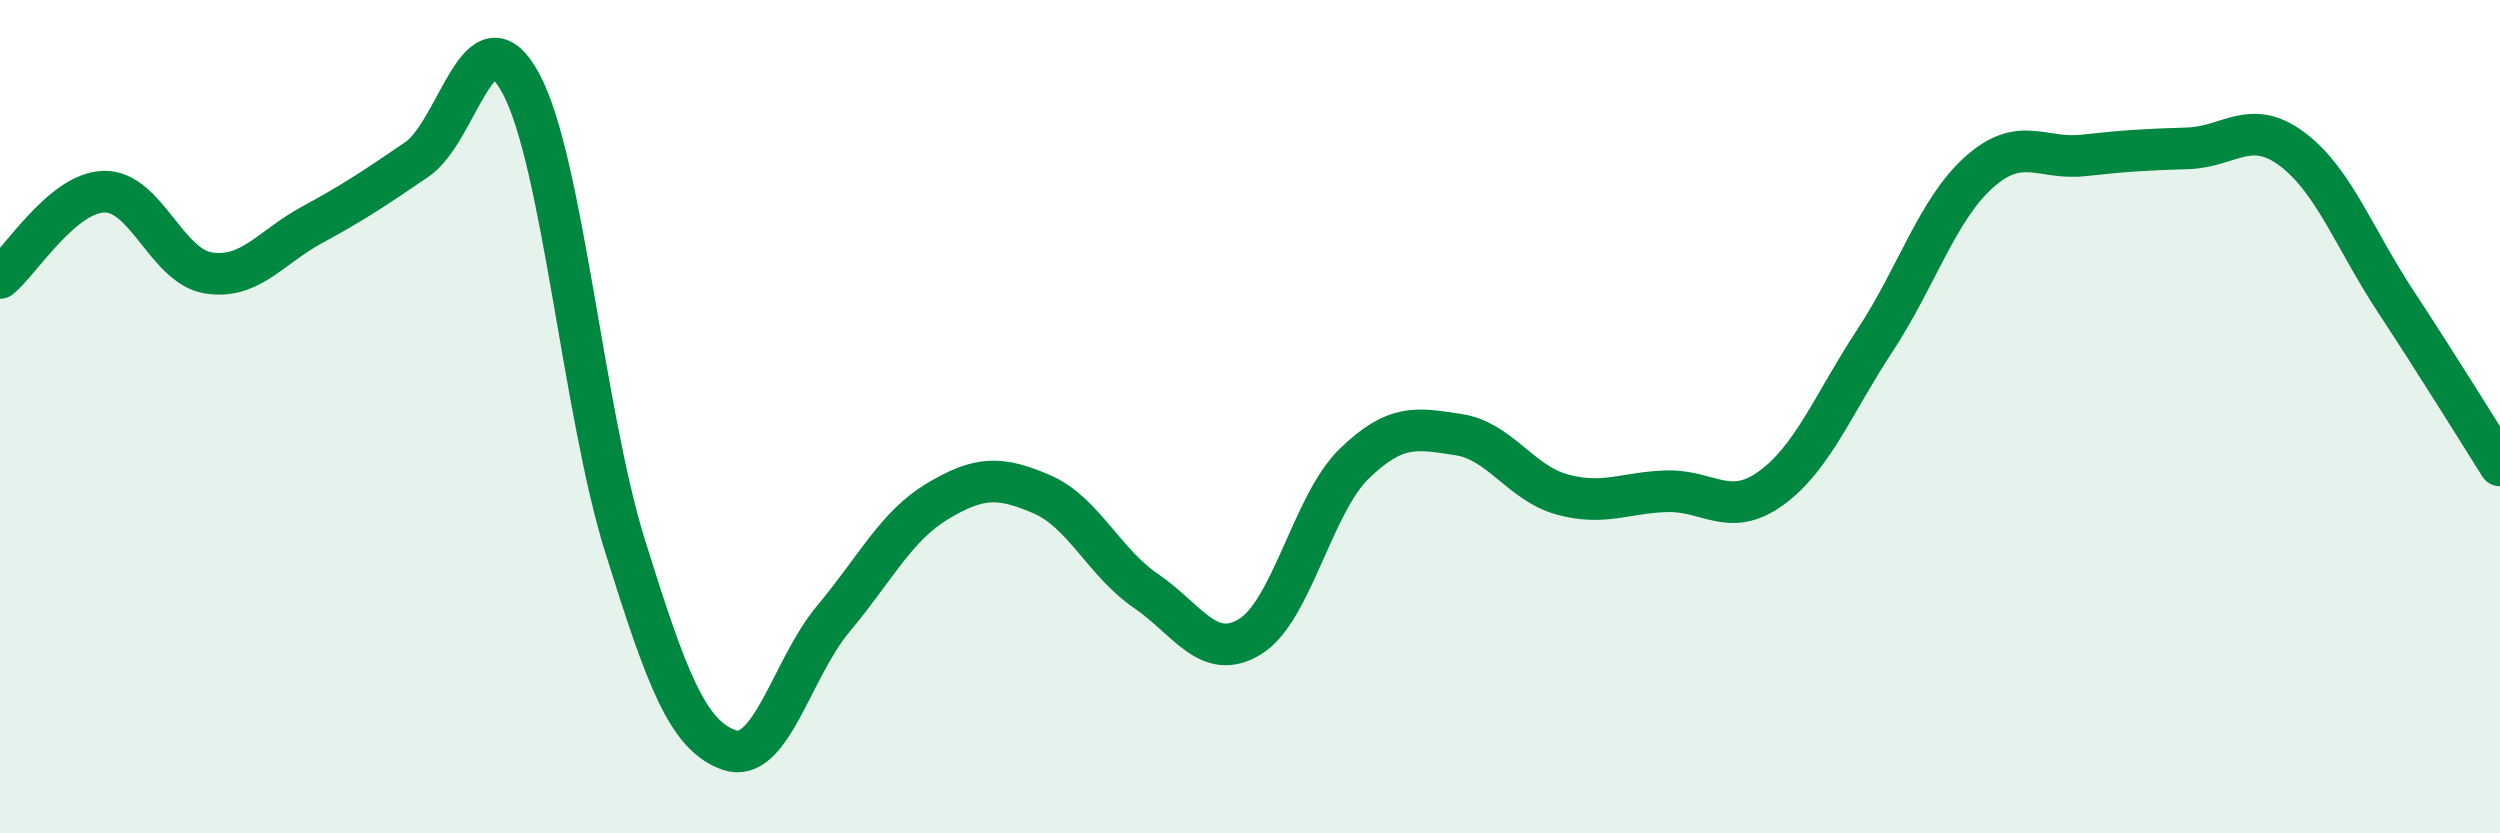
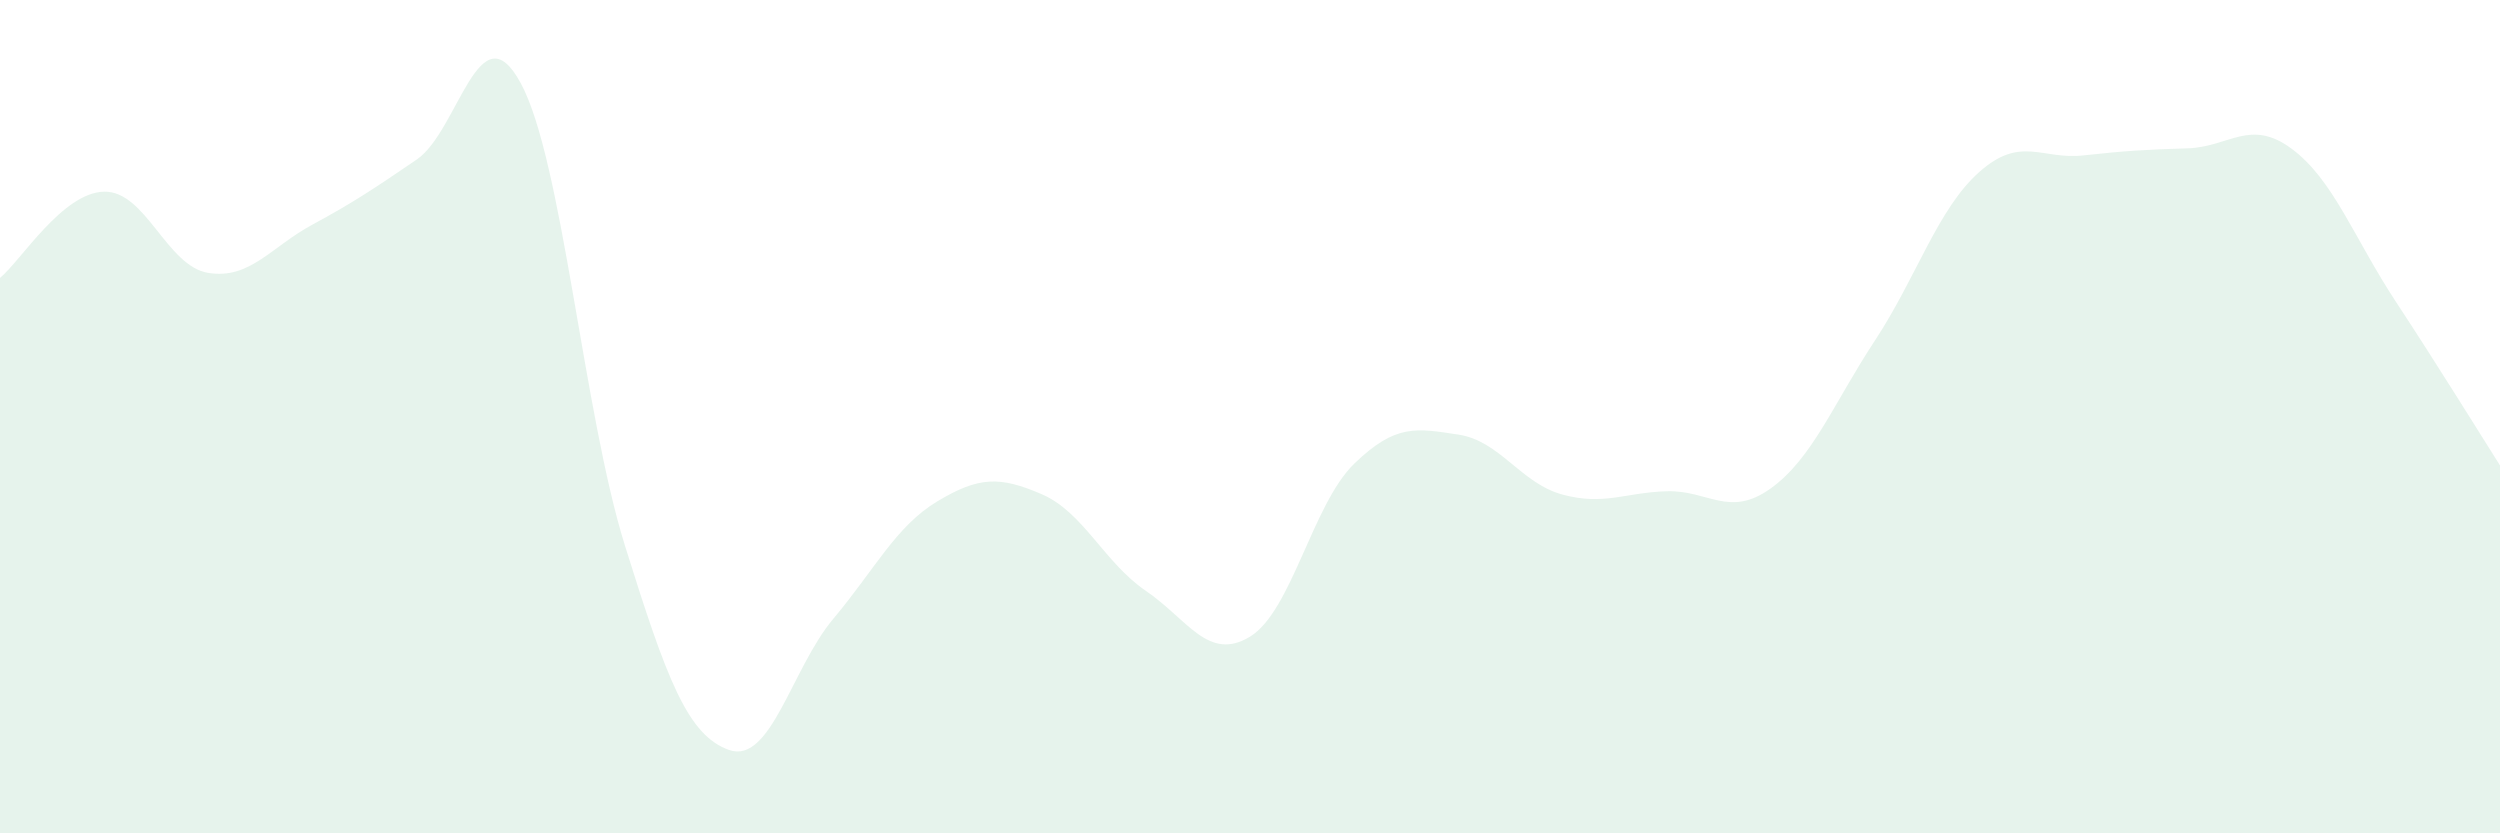
<svg xmlns="http://www.w3.org/2000/svg" width="60" height="20" viewBox="0 0 60 20">
  <path d="M 0,6.67 C 0.5,6.26 1.5,4.62 2.5,4.6 C 3.5,4.58 4,6.39 5,6.55 C 6,6.71 6.5,5.93 7.5,5.39 C 8.5,4.85 9,4.51 10,3.83 C 11,3.15 11.5,0.15 12.5,2 C 13.5,3.85 14,9.9 15,13.1 C 16,16.3 16.5,17.65 17.5,18 C 18.5,18.35 19,16.04 20,14.85 C 21,13.66 21.5,12.63 22.5,12.03 C 23.5,11.43 24,11.43 25,11.86 C 26,12.29 26.5,13.5 27.5,14.18 C 28.5,14.86 29,15.89 30,15.28 C 31,14.67 31.5,12.1 32.5,11.13 C 33.5,10.16 34,10.28 35,10.43 C 36,10.58 36.5,11.6 37.5,11.87 C 38.5,12.14 39,11.82 40,11.79 C 41,11.76 41.5,12.44 42.5,11.72 C 43.5,11 44,9.69 45,8.17 C 46,6.65 46.5,5.02 47.5,4.13 C 48.5,3.24 49,3.84 50,3.73 C 51,3.62 51.5,3.59 52.5,3.56 C 53.5,3.53 54,2.83 55,3.57 C 56,4.31 56.5,5.72 57.5,7.24 C 58.5,8.76 59.5,10.38 60,11.17L60 20L0 20Z" fill="#008740" opacity="0.1" stroke-linecap="round" stroke-linejoin="round" />
-   <path d="M 0,6.67 C 0.5,6.26 1.5,4.62 2.5,4.6 C 3.5,4.58 4,6.39 5,6.55 C 6,6.71 6.5,5.93 7.5,5.39 C 8.5,4.85 9,4.51 10,3.83 C 11,3.15 11.5,0.15 12.5,2 C 13.5,3.85 14,9.9 15,13.1 C 16,16.3 16.5,17.65 17.5,18 C 18.5,18.35 19,16.04 20,14.85 C 21,13.66 21.5,12.63 22.5,12.03 C 23.5,11.43 24,11.43 25,11.86 C 26,12.29 26.5,13.5 27.5,14.18 C 28.5,14.86 29,15.89 30,15.28 C 31,14.67 31.5,12.1 32.5,11.13 C 33.5,10.16 34,10.28 35,10.43 C 36,10.58 36.5,11.6 37.5,11.87 C 38.5,12.14 39,11.82 40,11.79 C 41,11.76 41.5,12.44 42.5,11.72 C 43.5,11 44,9.69 45,8.17 C 46,6.65 46.5,5.02 47.5,4.13 C 48.5,3.24 49,3.84 50,3.73 C 51,3.62 51.5,3.59 52.5,3.56 C 53.5,3.53 54,2.83 55,3.57 C 56,4.31 56.5,5.72 57.5,7.24 C 58.5,8.76 59.5,10.38 60,11.17" stroke="#008740" stroke-width="1" fill="none" stroke-linecap="round" stroke-linejoin="round" />
</svg>